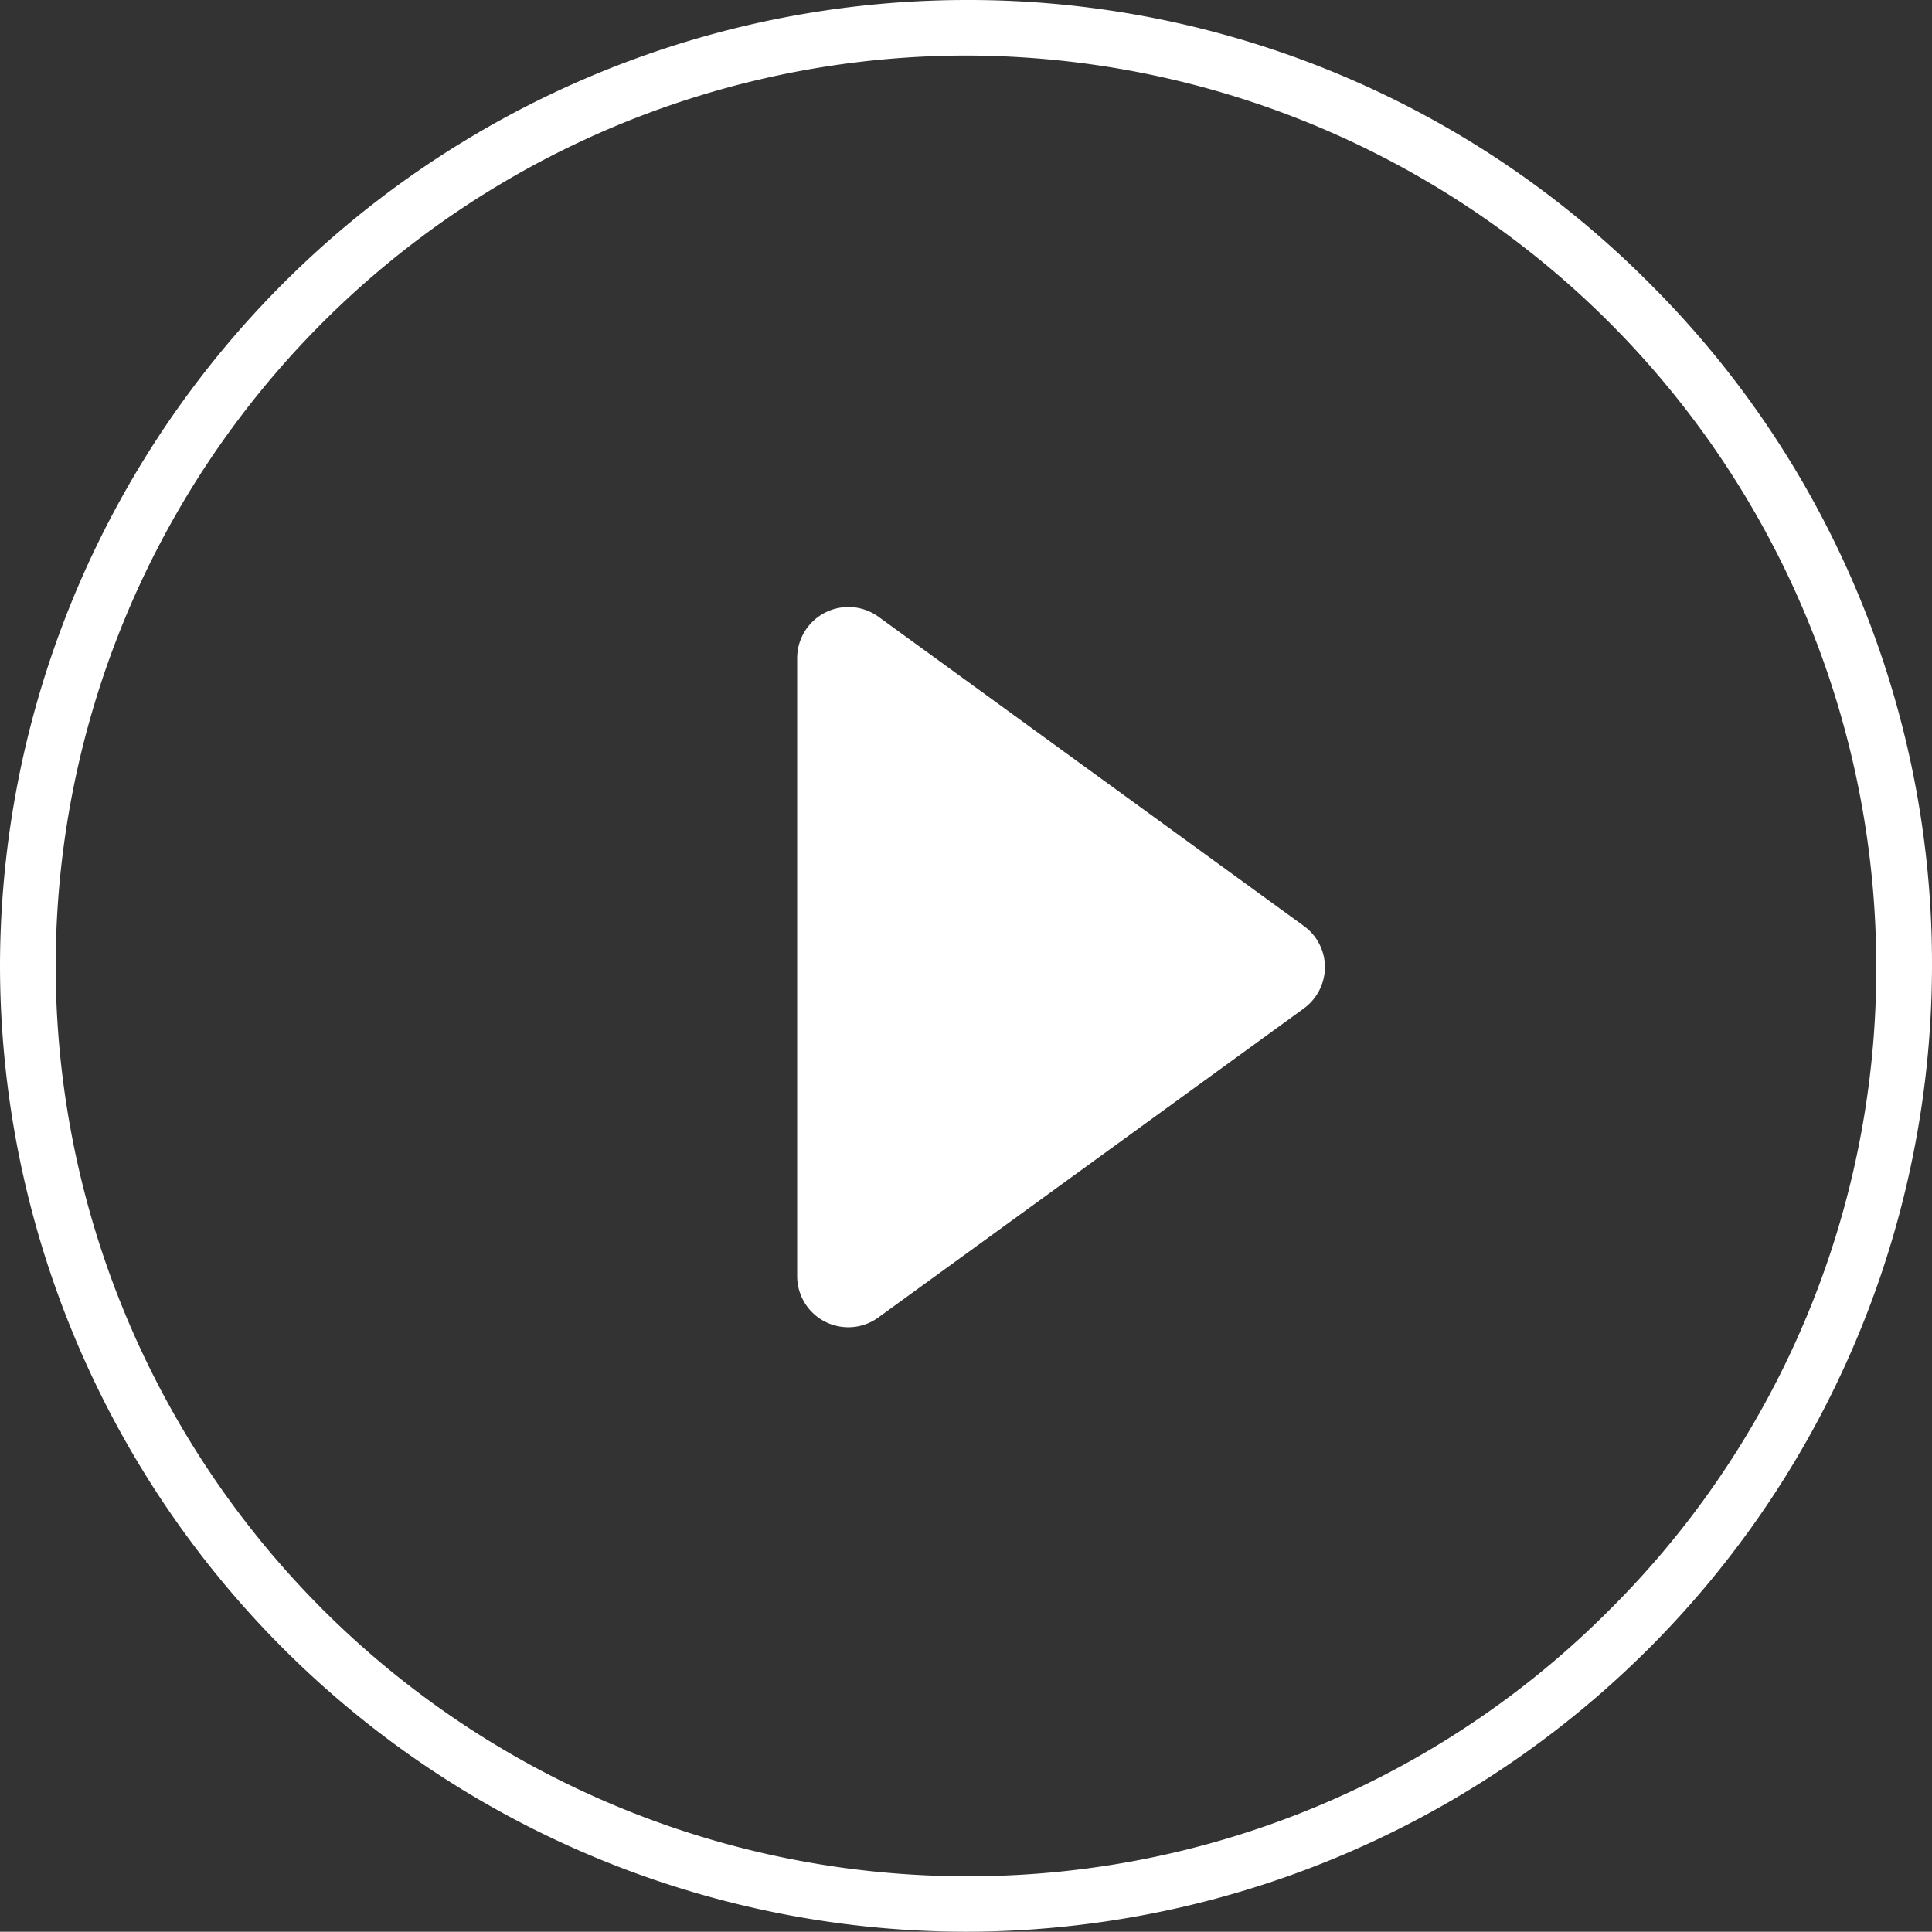
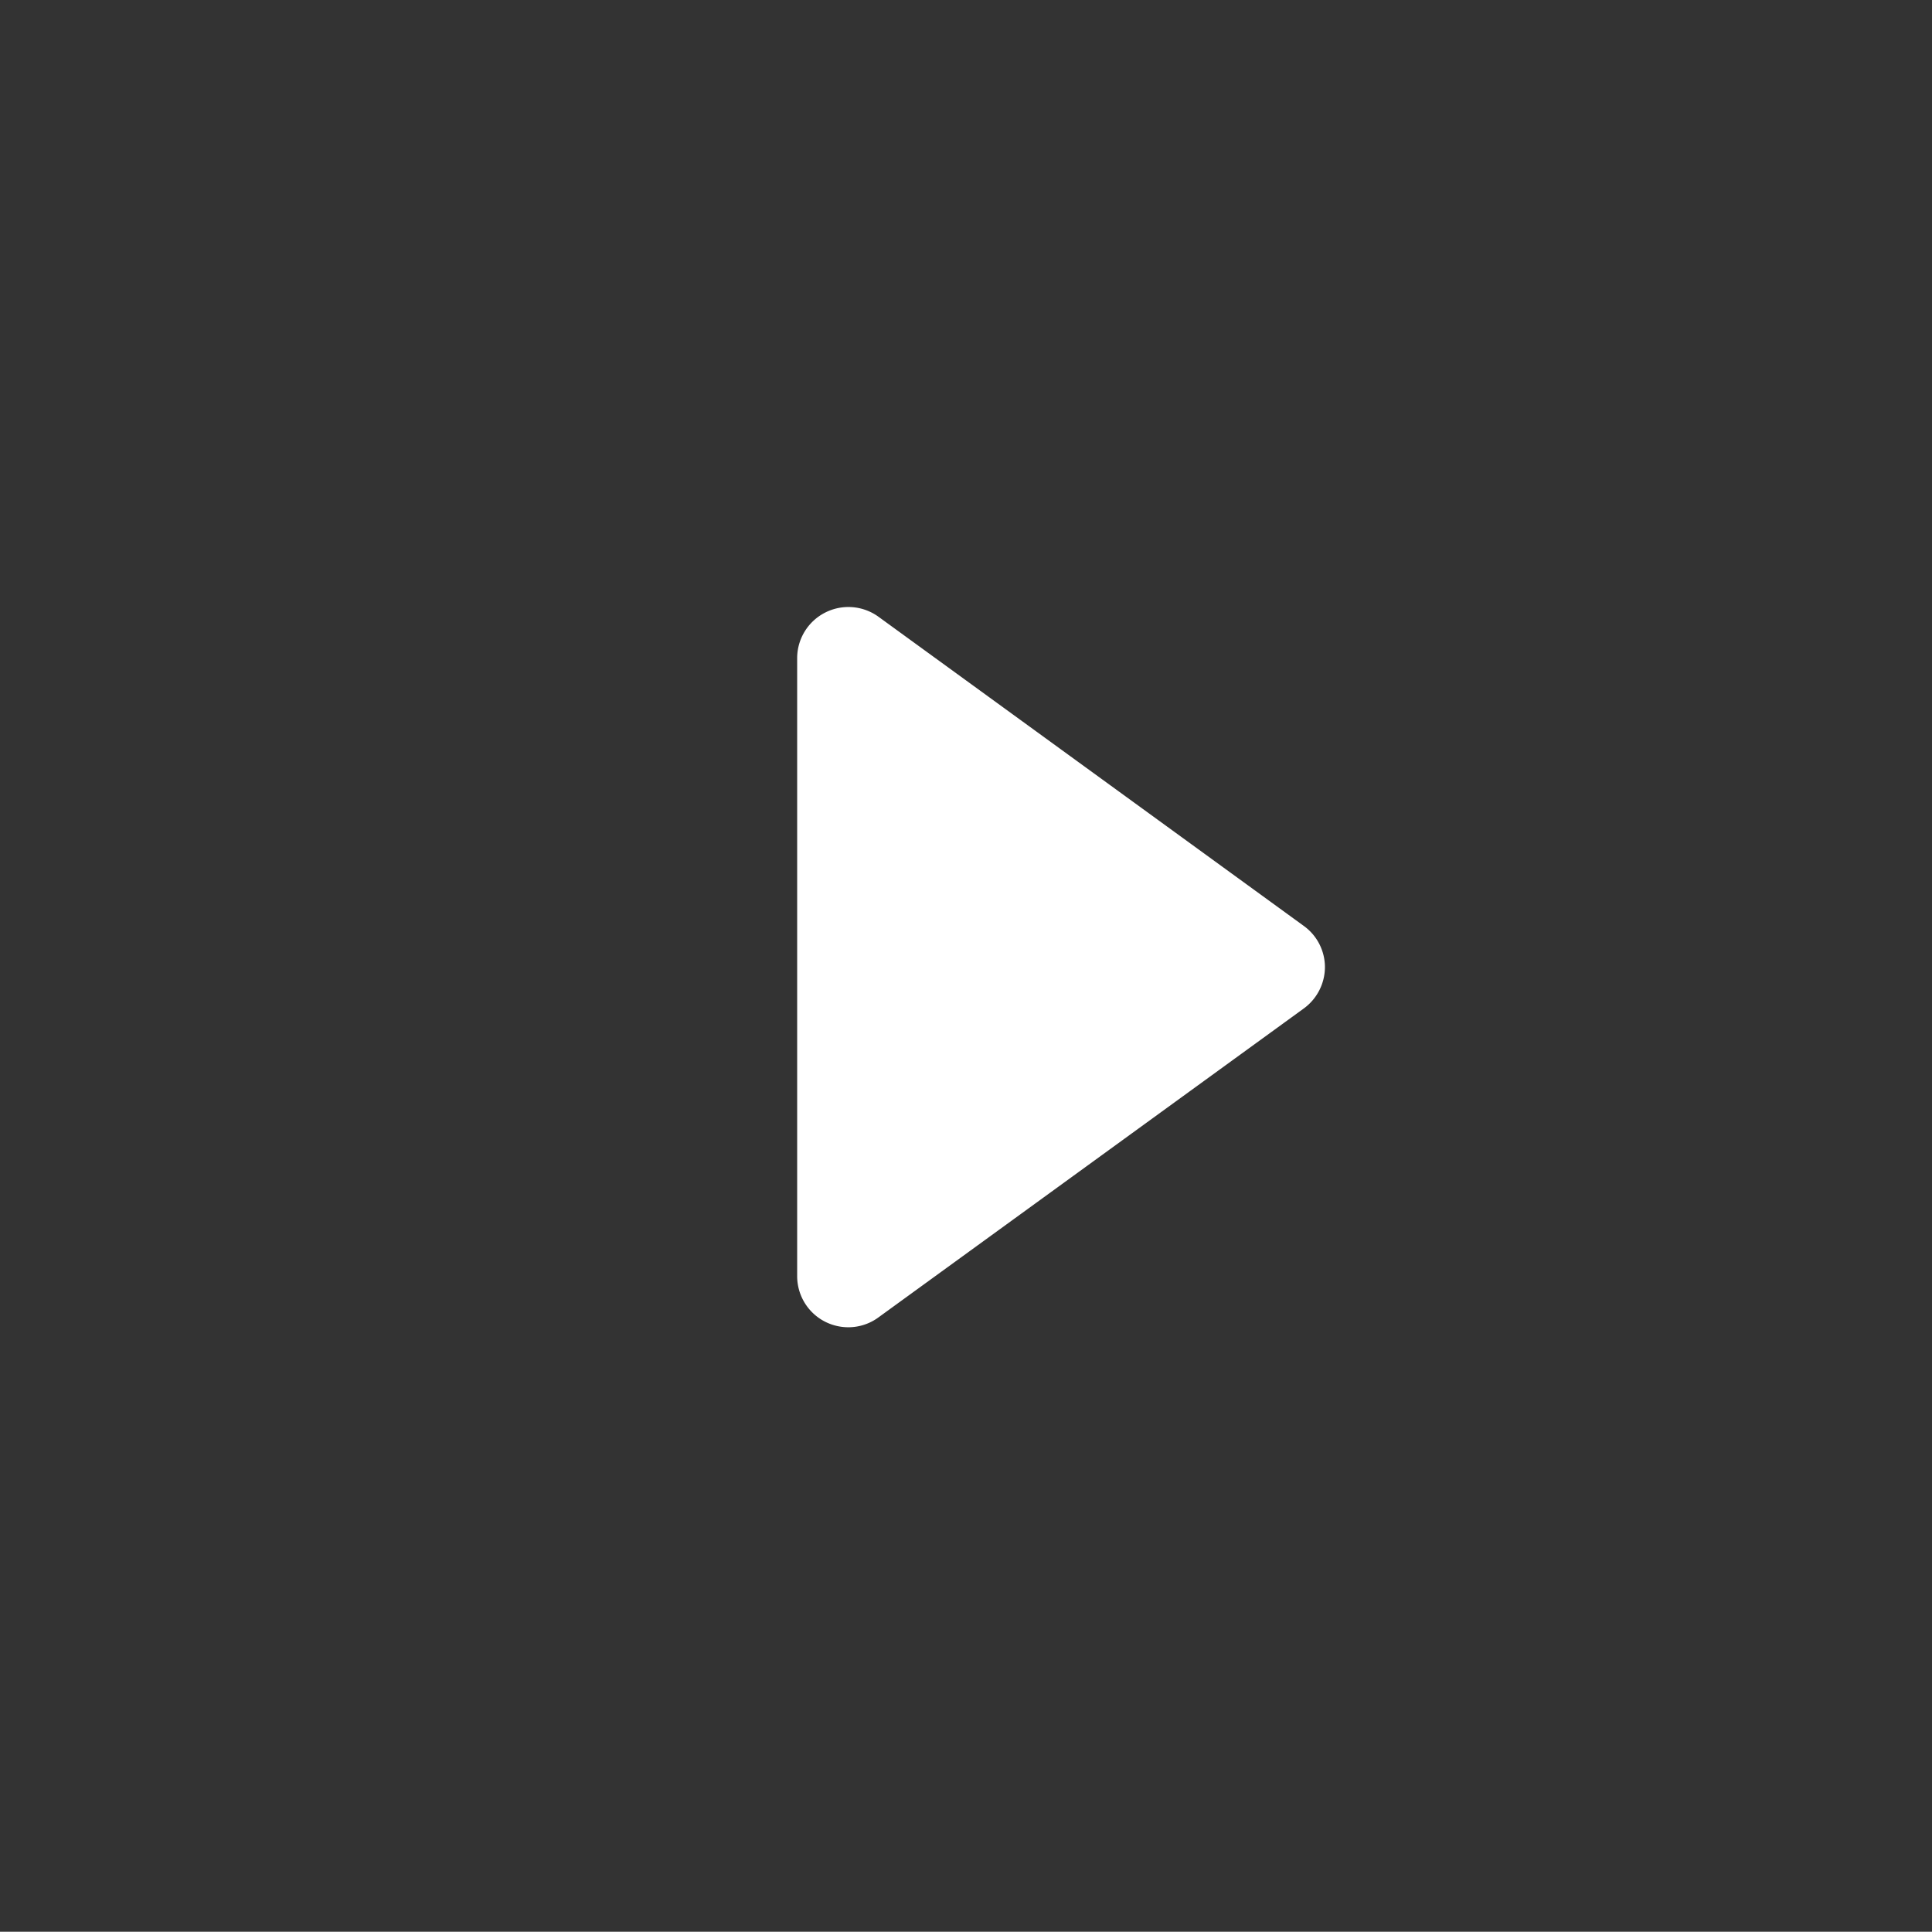
<svg xmlns="http://www.w3.org/2000/svg" id="Raggruppa_66" data-name="Raggruppa 66" width="191.808" height="191.781" viewBox="0 0 191.808 191.781">
  <rect x="0" y="0" width="191.808" height="191.781" fill="#333333" stroke="none" />
  <path id="Tracciato_139" data-name="Tracciato 139" d="M34.866-3.1-7.341-33.782a5.09,5.09,0,0,0-5.3-.419,5.076,5.076,0,0,0-2.78,4.525V31.665a5.074,5.074,0,0,0,2.78,4.539,5.128,5.128,0,0,0,2.313.548,5.057,5.057,0,0,0,2.989-.988L34.866,5.11A5.1,5.1,0,0,0,36.976,1,5.053,5.053,0,0,0,34.866-3.1Z" transform="translate(94.563 95.018)" fill="#fff" />
-   <path id="Tracciato_140" data-name="Tracciato 140" d="M-30.093,72.825A96,96,0,0,1-126-23.049a96.016,96.016,0,0,1,95.907-95.907A95.277,95.277,0,0,1,37.721-90.868,95.261,95.261,0,0,1,65.808-23.049,96,96,0,0,1-30.093,72.825Zm0-186.268a90.49,90.49,0,0,0-90.381,90.394A90.476,90.476,0,0,0-30.093,67.319a89.785,89.785,0,0,0,63.9-26.463,89.756,89.756,0,0,0,26.467-63.9A90.484,90.484,0,0,0-30.093-113.443Z" transform="translate(126 118.956)" fill="#fff" />
</svg>